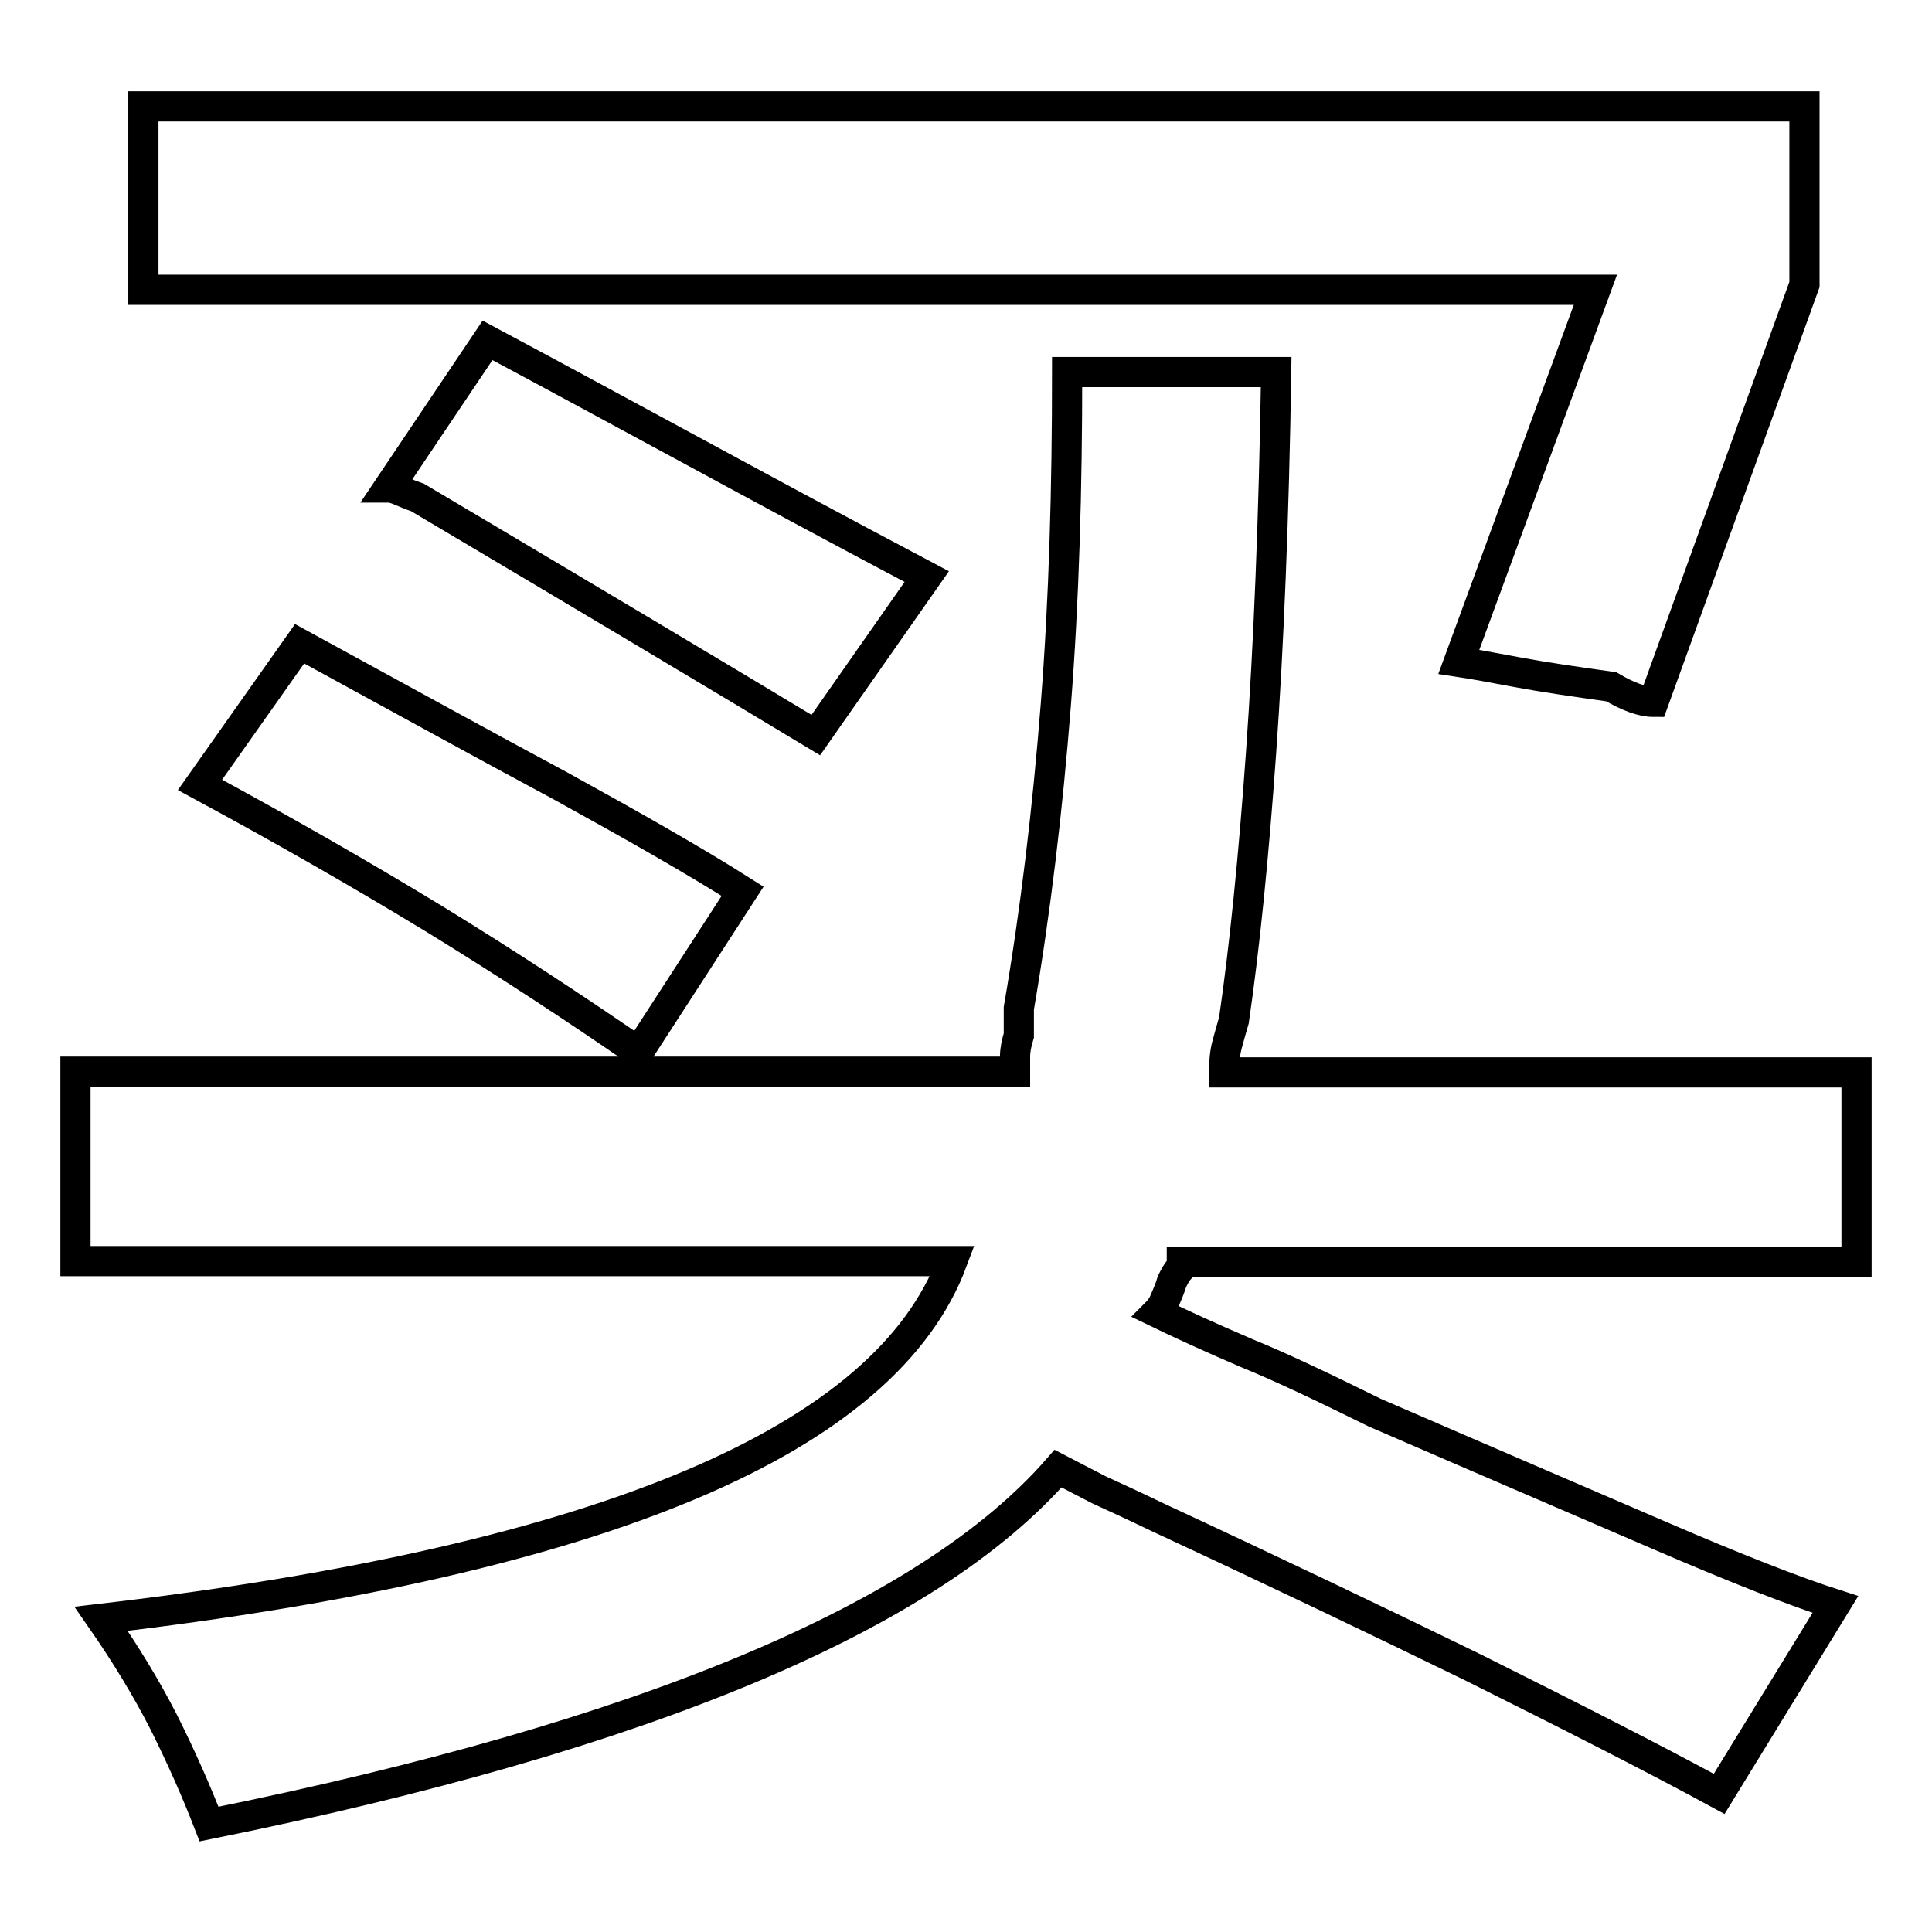
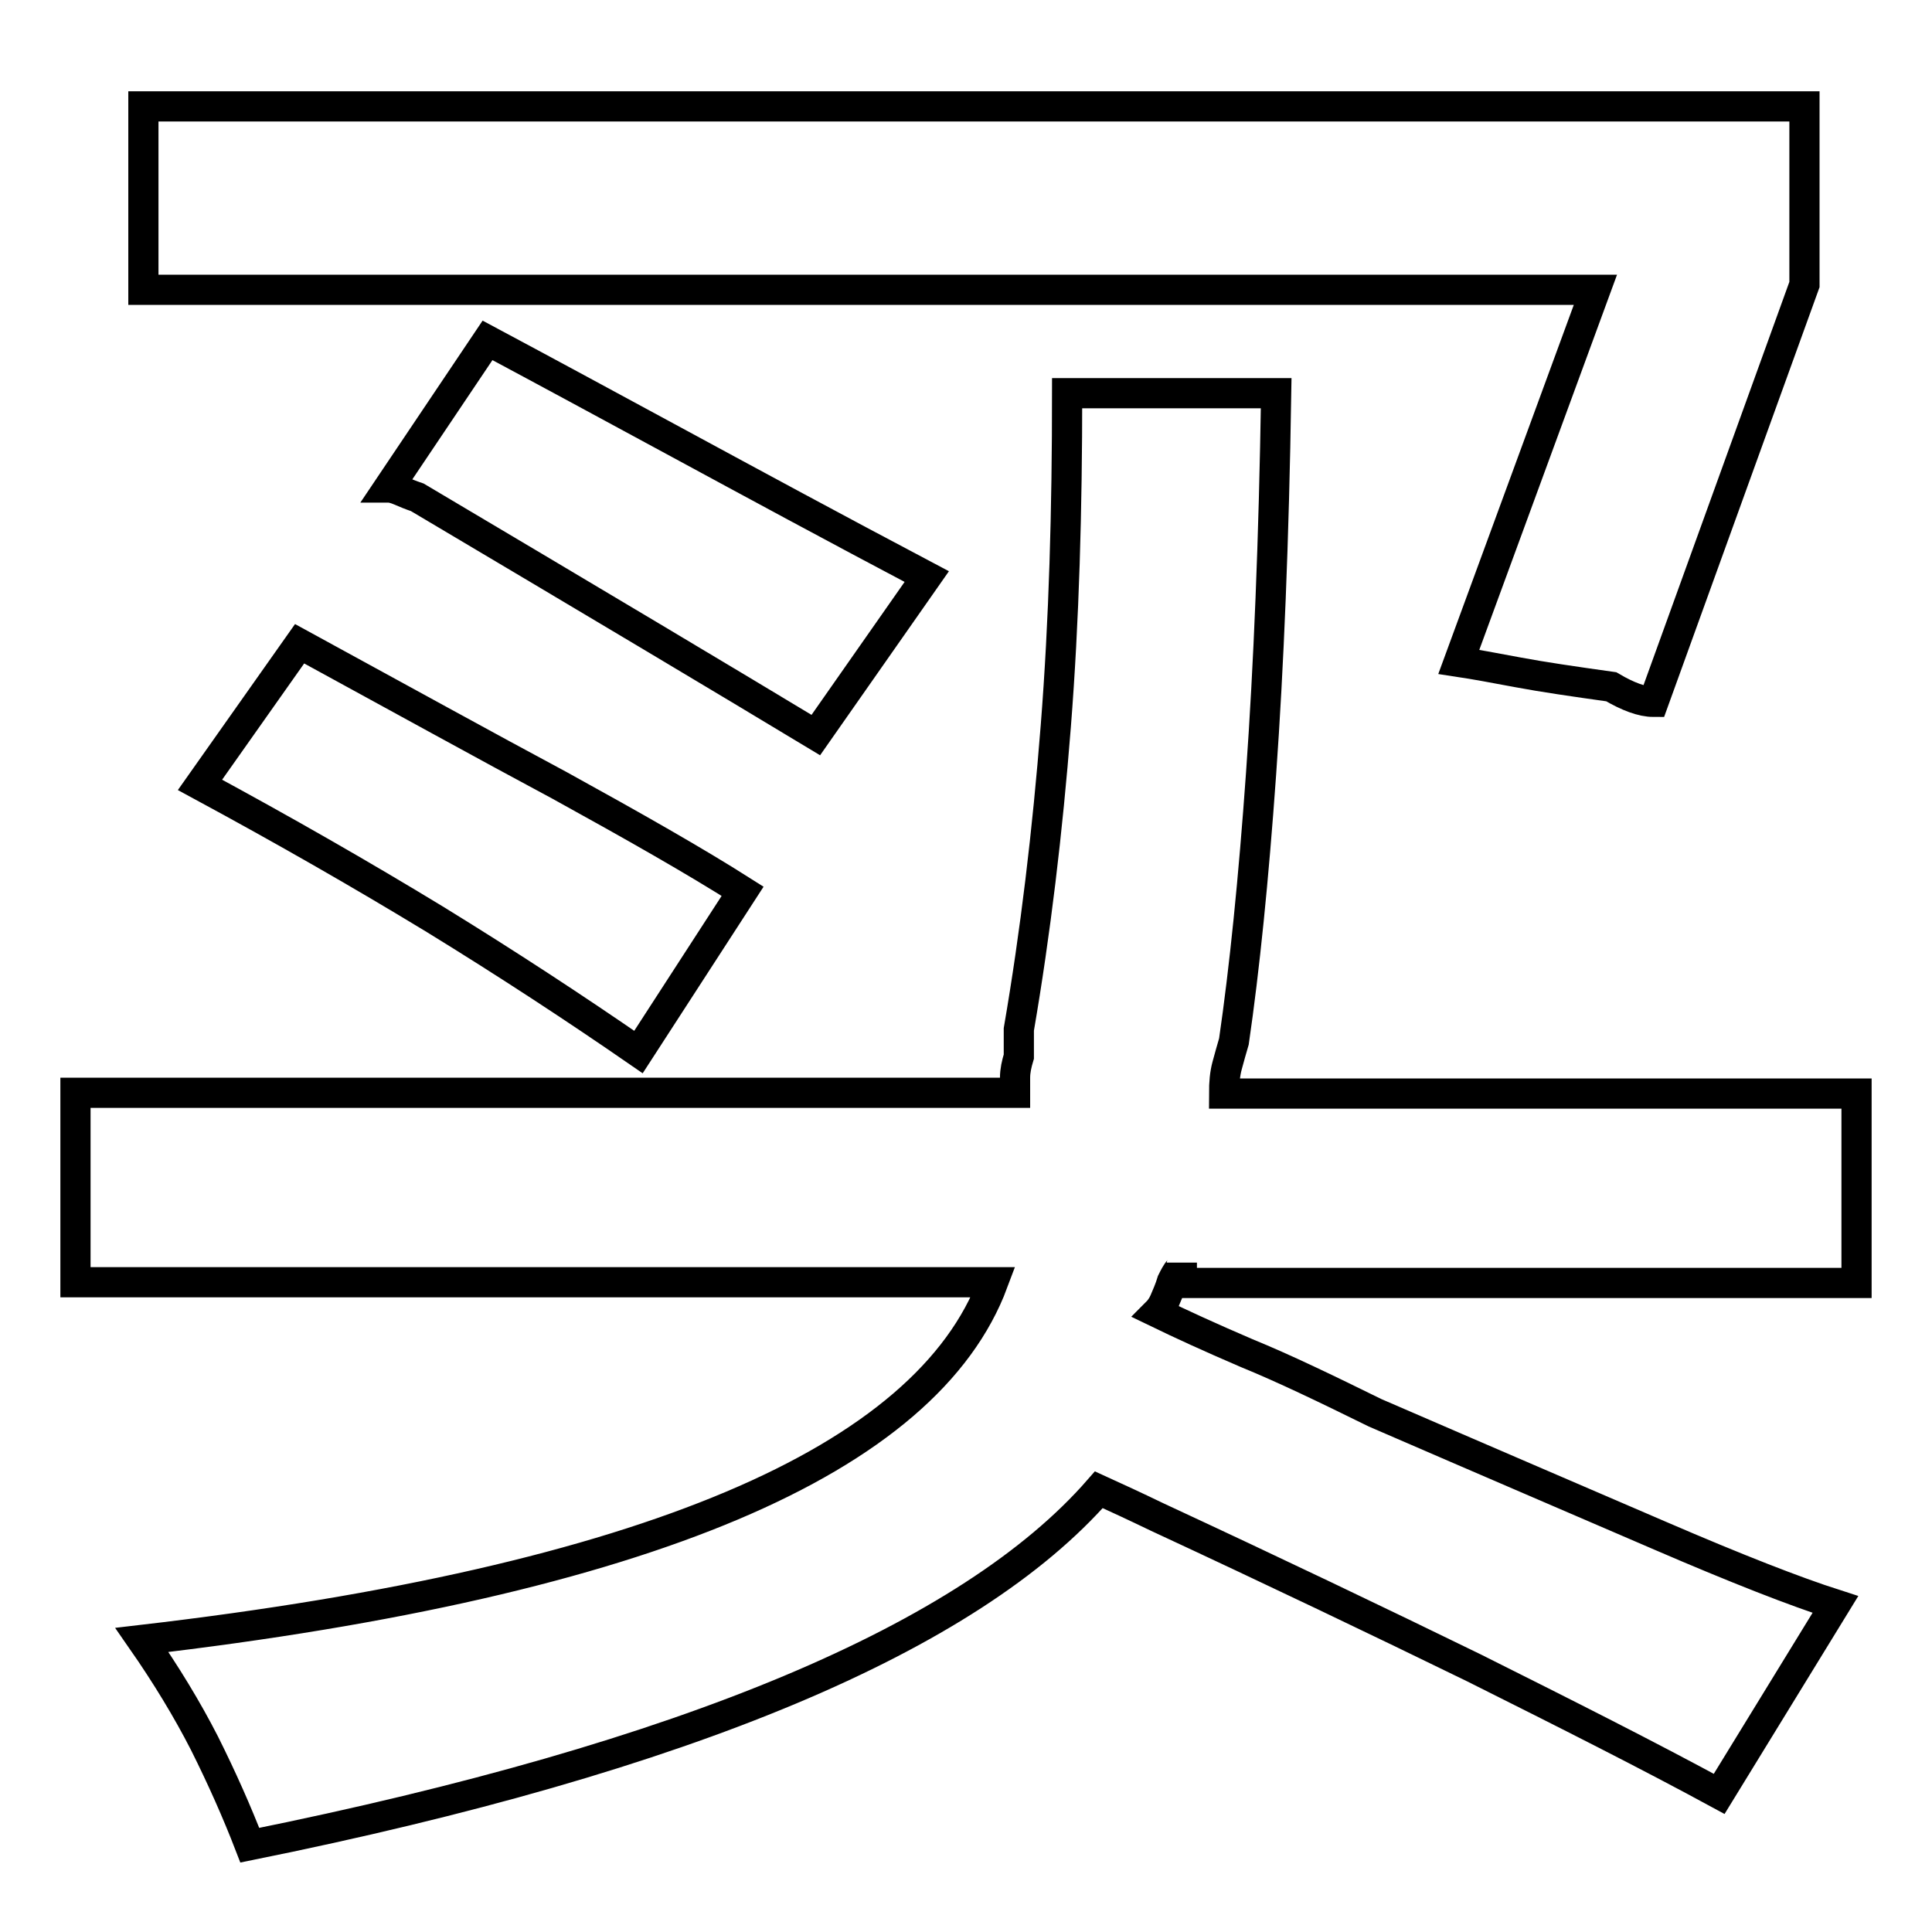
<svg xmlns="http://www.w3.org/2000/svg" version="1.1" x="0px" y="0px" viewBox="0 0 256 256" enable-background="new 0 0 256 256" xml:space="preserve">
  <g>
-     <path stroke-width="4" fill-opacity="0" stroke="#000000" d="M211.4,38.4H19V14.1h220.1v23.6l-20,55.3c-1.5,0-3.4-0.7-5.6-2c-5-0.7-9.1-1.3-12.3-1.9 c-3.2-0.6-5.9-1.1-7.9-1.4L211.4,38.4z M108.1,97.4c-11.6-7-29.2-17.5-52.8-31.5c-0.9-0.3-1.6-0.6-2.3-0.9 c-0.7-0.3-1.2-0.4-1.5-0.4l13.1-19.5c7.3,3.9,15.8,8.5,25.4,13.7c9.6,5.2,20.5,11.1,32.8,17.6L108.1,97.4z M156.6,167.3 c0,0.3-0.1,0.7-0.4,1c-0.3,0.3-0.6,0.9-0.9,1.5c-0.3,1-0.7,1.9-1,2.6c-0.3,0.7-0.7,1.2-1,1.5c3.1,1.5,7,3.3,11.9,5.4 c4.9,2,10.5,4.7,17,7.9c15,6.5,27.6,11.9,37.8,16.3c10.2,4.4,17.9,7.4,23.2,9.1l-15.4,25.1c-9.2-5-20.1-10.5-32.5-16.7 c-12.5-6.1-26.5-12.8-42-20c-2.9-1.4-5.5-2.6-7.7-3.6l-5.4-2.8c-17.1,19.6-54.6,35.4-112.5,47.1c-1.7-4.4-3.7-8.9-6-13.5 c-2.3-4.5-5.1-9.1-8.3-13.7c33.5-3.9,59.5-9.9,78.2-17.8s30.2-17.8,34.6-29.6H10v-25.1h124.5v-2c0-0.9,0.2-1.8,0.5-2.8v-3.6 c2.2-12.8,3.8-26.2,4.9-40.2s1.5-28.7,1.5-44.1h27.7c-0.3,19.5-1,36.3-2,50.4c-1,14.1-2.2,25.9-3.6,35.5c-0.3,1-0.6,2.1-0.9,3.2 c-0.3,1.1-0.4,2.3-0.4,3.7H246v25.1H156.6L156.6,167.3z M39.7,85.3c13.2,7.2,24.6,13.5,34.5,18.8c9.8,5.4,17.9,10,24.2,14 l-13.8,21.3c-8.4-5.8-17.4-11.7-27-17.6c-9.7-5.9-20-11.8-31.1-17.8L39.7,85.3z" />
+     <path stroke-width="4" fill-opacity="0" stroke="#000000" d="M211.4,38.4H19V14.1h220.1v23.6l-20,55.3c-1.5,0-3.4-0.7-5.6-2c-5-0.7-9.1-1.3-12.3-1.9 c-3.2-0.6-5.9-1.1-7.9-1.4L211.4,38.4z M108.1,97.4c-11.6-7-29.2-17.5-52.8-31.5c-0.9-0.3-1.6-0.6-2.3-0.9 c-0.7-0.3-1.2-0.4-1.5-0.4l13.1-19.5c7.3,3.9,15.8,8.5,25.4,13.7c9.6,5.2,20.5,11.1,32.8,17.6L108.1,97.4z M156.6,167.3 c0,0.3-0.1,0.7-0.4,1c-0.3,0.3-0.6,0.9-0.9,1.5c-0.3,1-0.7,1.9-1,2.6c-0.3,0.7-0.7,1.2-1,1.5c3.1,1.5,7,3.3,11.9,5.4 c4.9,2,10.5,4.7,17,7.9c15,6.5,27.6,11.9,37.8,16.3c10.2,4.4,17.9,7.4,23.2,9.1l-15.4,25.1c-9.2-5-20.1-10.5-32.5-16.7 c-12.5-6.1-26.5-12.8-42-20c-2.9-1.4-5.5-2.6-7.7-3.6c-17.1,19.6-54.6,35.4-112.5,47.1c-1.7-4.4-3.7-8.9-6-13.5 c-2.3-4.5-5.1-9.1-8.3-13.7c33.5-3.9,59.5-9.9,78.2-17.8s30.2-17.8,34.6-29.6H10v-25.1h124.5v-2c0-0.9,0.2-1.8,0.5-2.8v-3.6 c2.2-12.8,3.8-26.2,4.9-40.2s1.5-28.7,1.5-44.1h27.7c-0.3,19.5-1,36.3-2,50.4c-1,14.1-2.2,25.9-3.6,35.5c-0.3,1-0.6,2.1-0.9,3.2 c-0.3,1.1-0.4,2.3-0.4,3.7H246v25.1H156.6L156.6,167.3z M39.7,85.3c13.2,7.2,24.6,13.5,34.5,18.8c9.8,5.4,17.9,10,24.2,14 l-13.8,21.3c-8.4-5.8-17.4-11.7-27-17.6c-9.7-5.9-20-11.8-31.1-17.8L39.7,85.3z" />
  </g>
</svg>